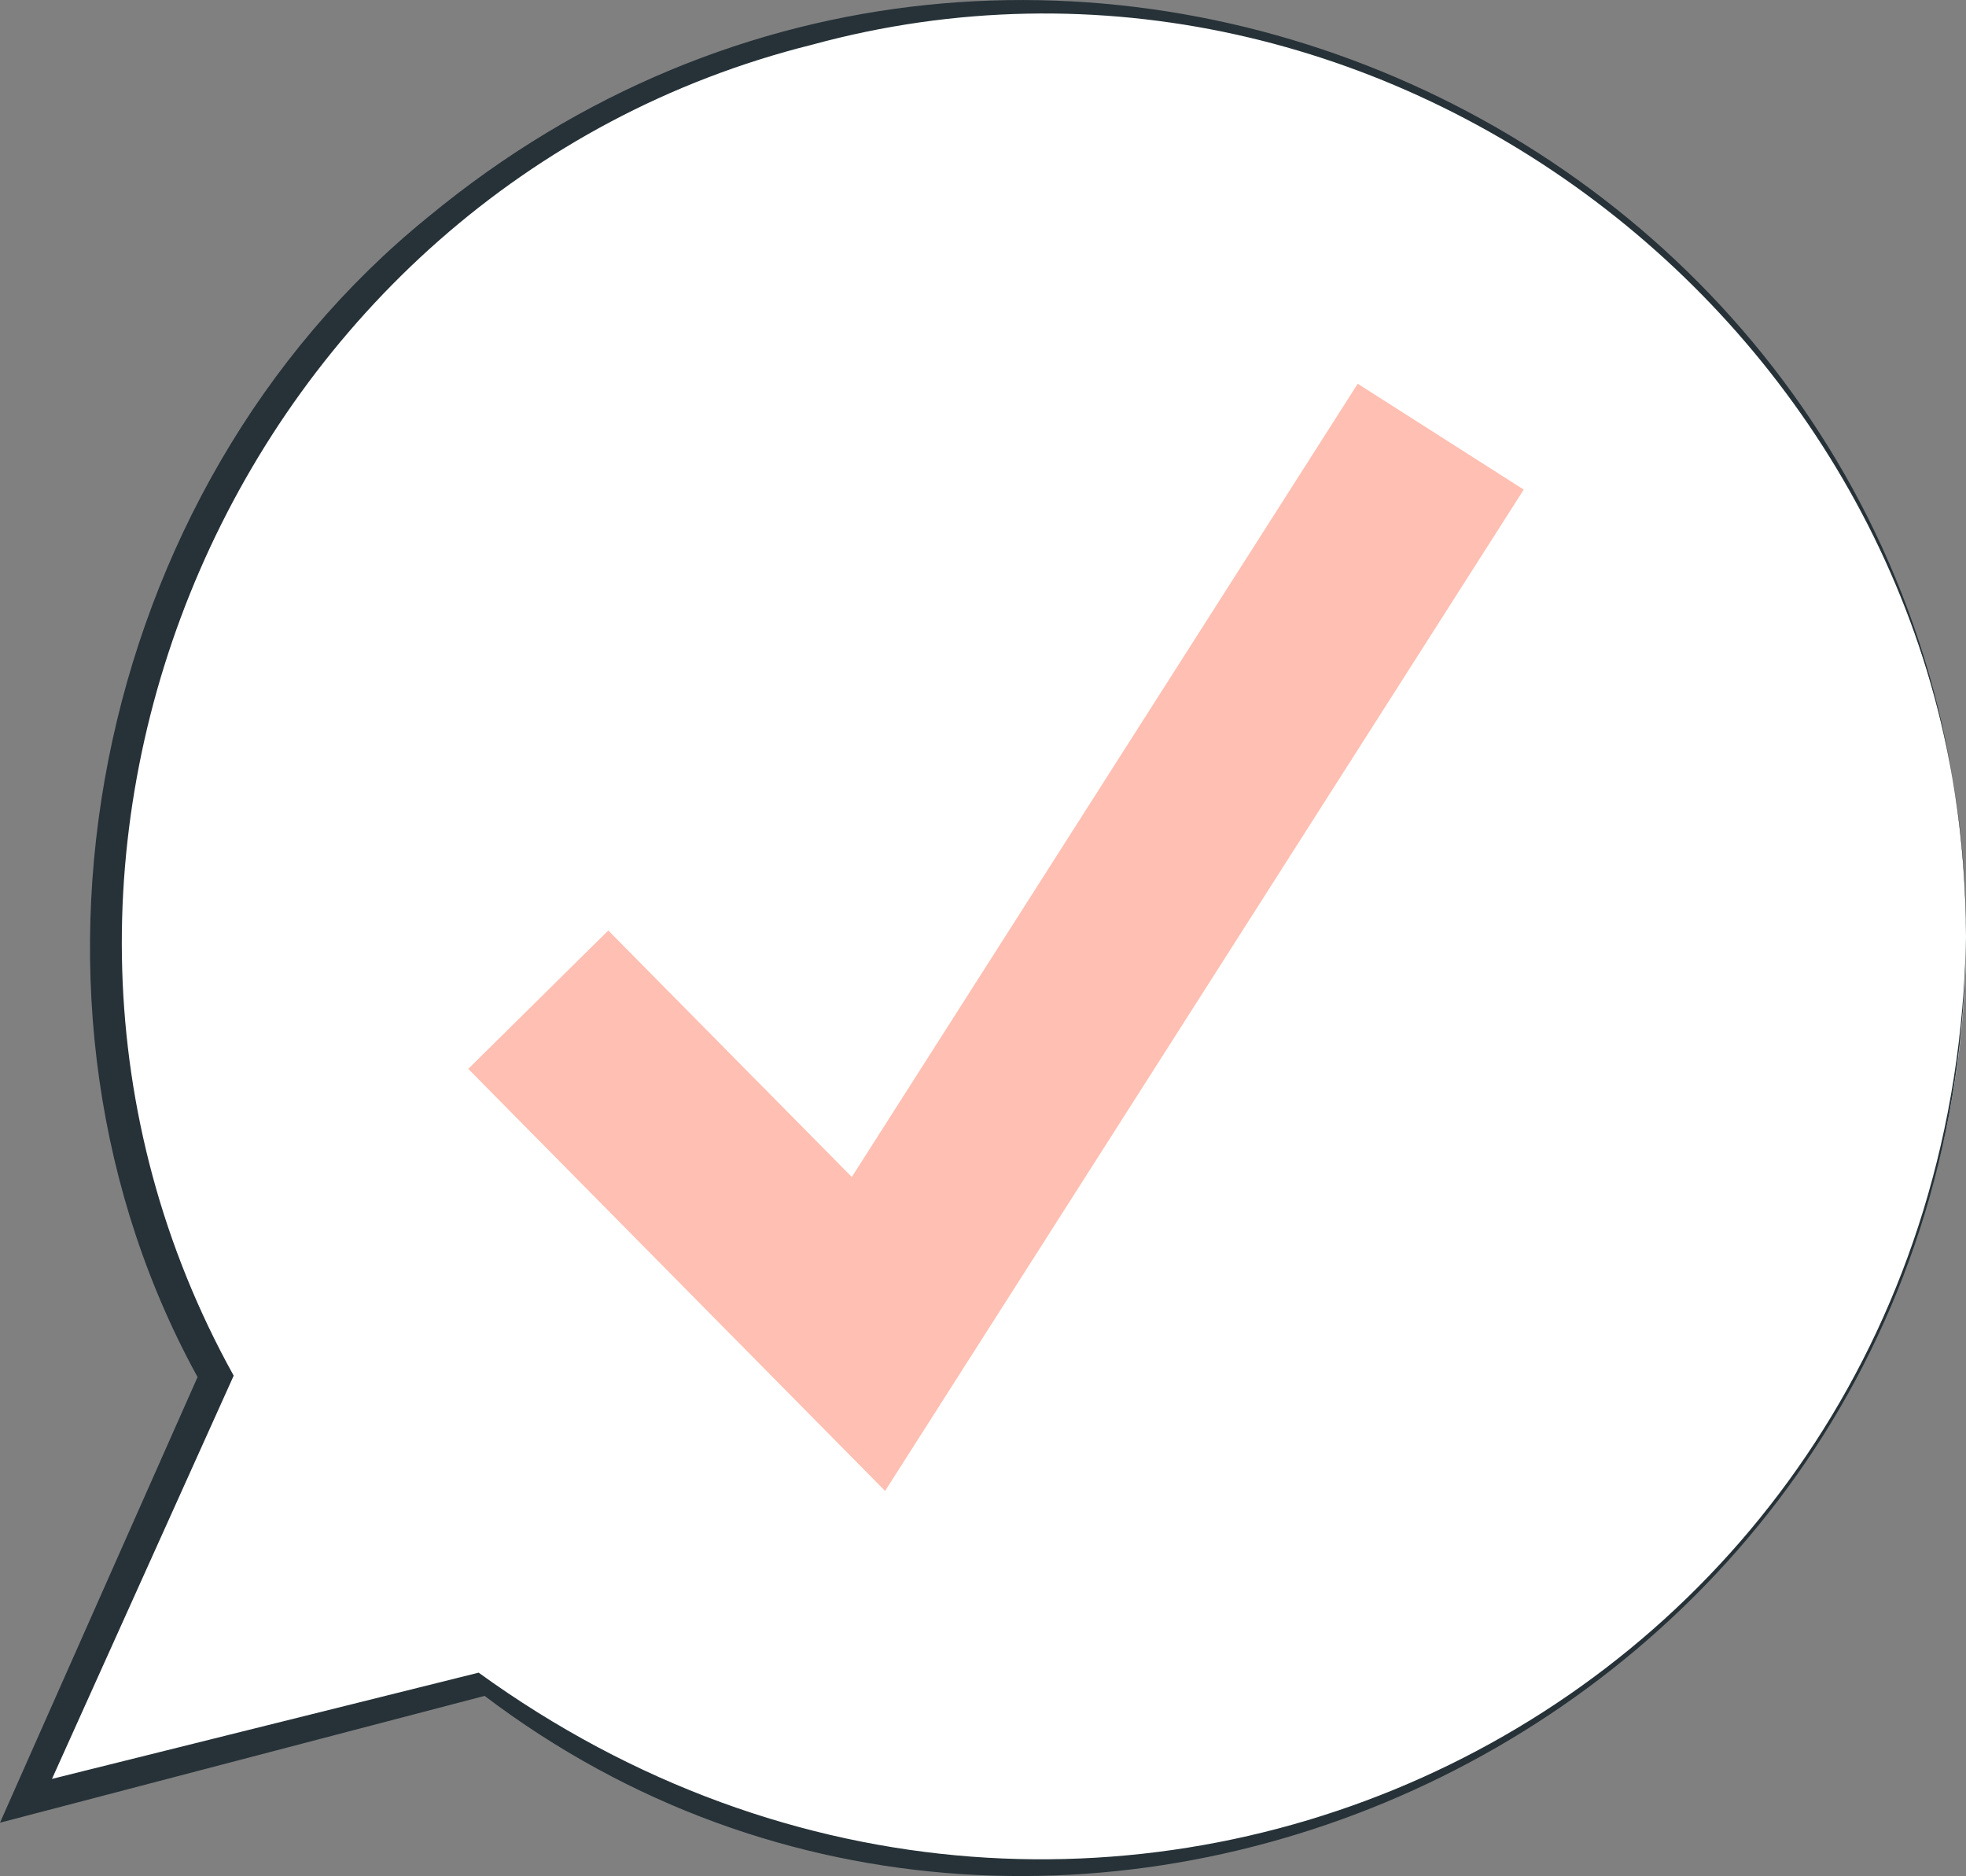
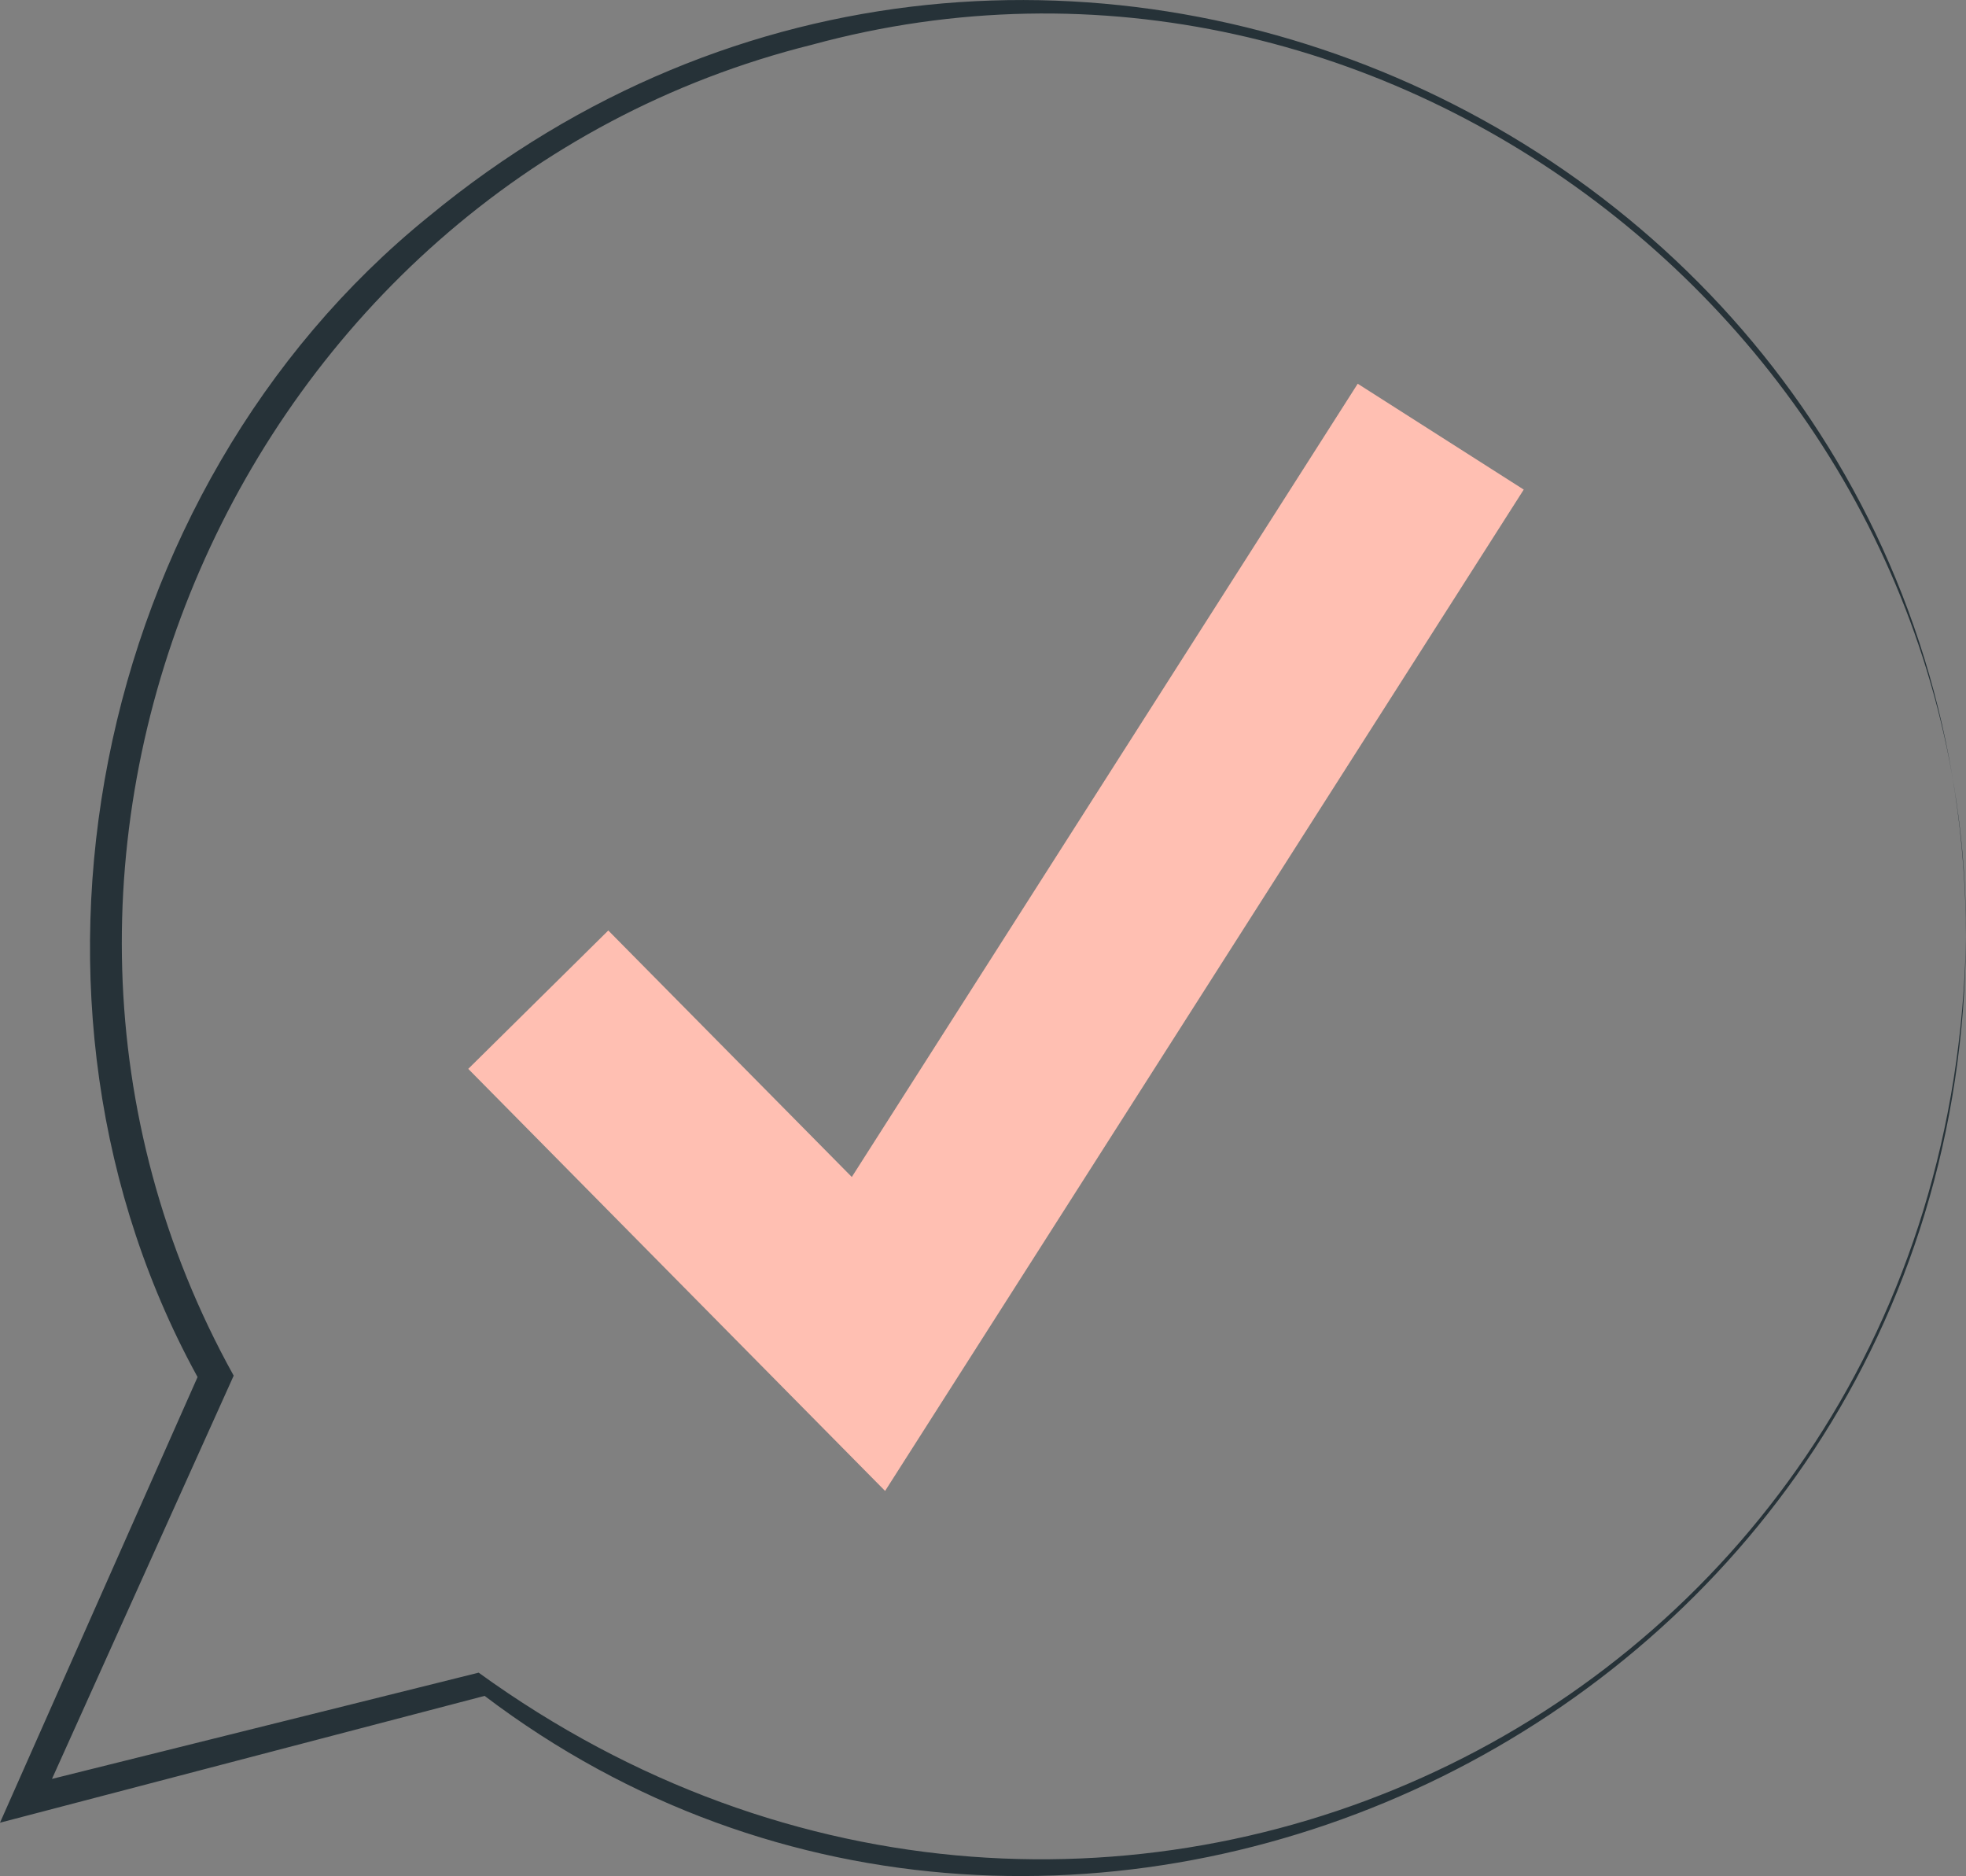
<svg xmlns="http://www.w3.org/2000/svg" width="313.811" height="299.384" viewBox="0 0 313.811 299.384">
  <rect x="0" y="0" width="313.811" height="299.384" fill="#808080" stroke="none" />
  <defs>
    <clipPath id="clip-path">
      <rect id="Rechteck_611" data-name="Rechteck 611" width="313.811" height="299.384" fill="none" />
    </clipPath>
  </defs>
  <g id="Gruppe_444" data-name="Gruppe 444" transform="translate(0 0)">
    <g id="Gruppe_443" data-name="Gruppe 443" transform="translate(0 0)" clip-path="url(#clip-path)">
-       <path id="Pfad_4096" data-name="Pfad 4096" d="M310.439,148.683a148.422,148.422,0,0,1-236.931,119.2L.771,286.451l30.278-67.729a148.475,148.475,0,1,1,279.39-70.04" transform="translate(3.372 0.899)" fill="#fff" />
      <path id="Pfad_4097" data-name="Pfad 4097" d="M313.811,149.577C313.01,274.89,170.341,341.1,77.353,270.629l-72.624,19L0,290.865l1.988-4.487,30.074-67.815.081,2.278C-1.972,160.13,14.567,78.129,68.455,34.526c97.566-80.458,244.975-11.343,245.356,115.051m0,0c.5-94.912-92.4-167.466-184.2-142.443C37.994,29.975-8.527,137,37.3,219.525l-.516,1.15L6.3,288.307l-2.74-3.251L76.4,266.922c99.195,71.807,235.11,6.4,237.409-117.345" transform="translate(0 0.004)" fill="#263238" />
      <path id="Pfad_4098" data-name="Pfad 4098" d="M80.446,188.088,13.91,120.735,36.263,98.651l38.87,39.337L155.886,11.4l26.5,16.893Z" transform="translate(60.832 49.838)" fill="#ffbfb2" />
    </g>
  </g>
</svg>